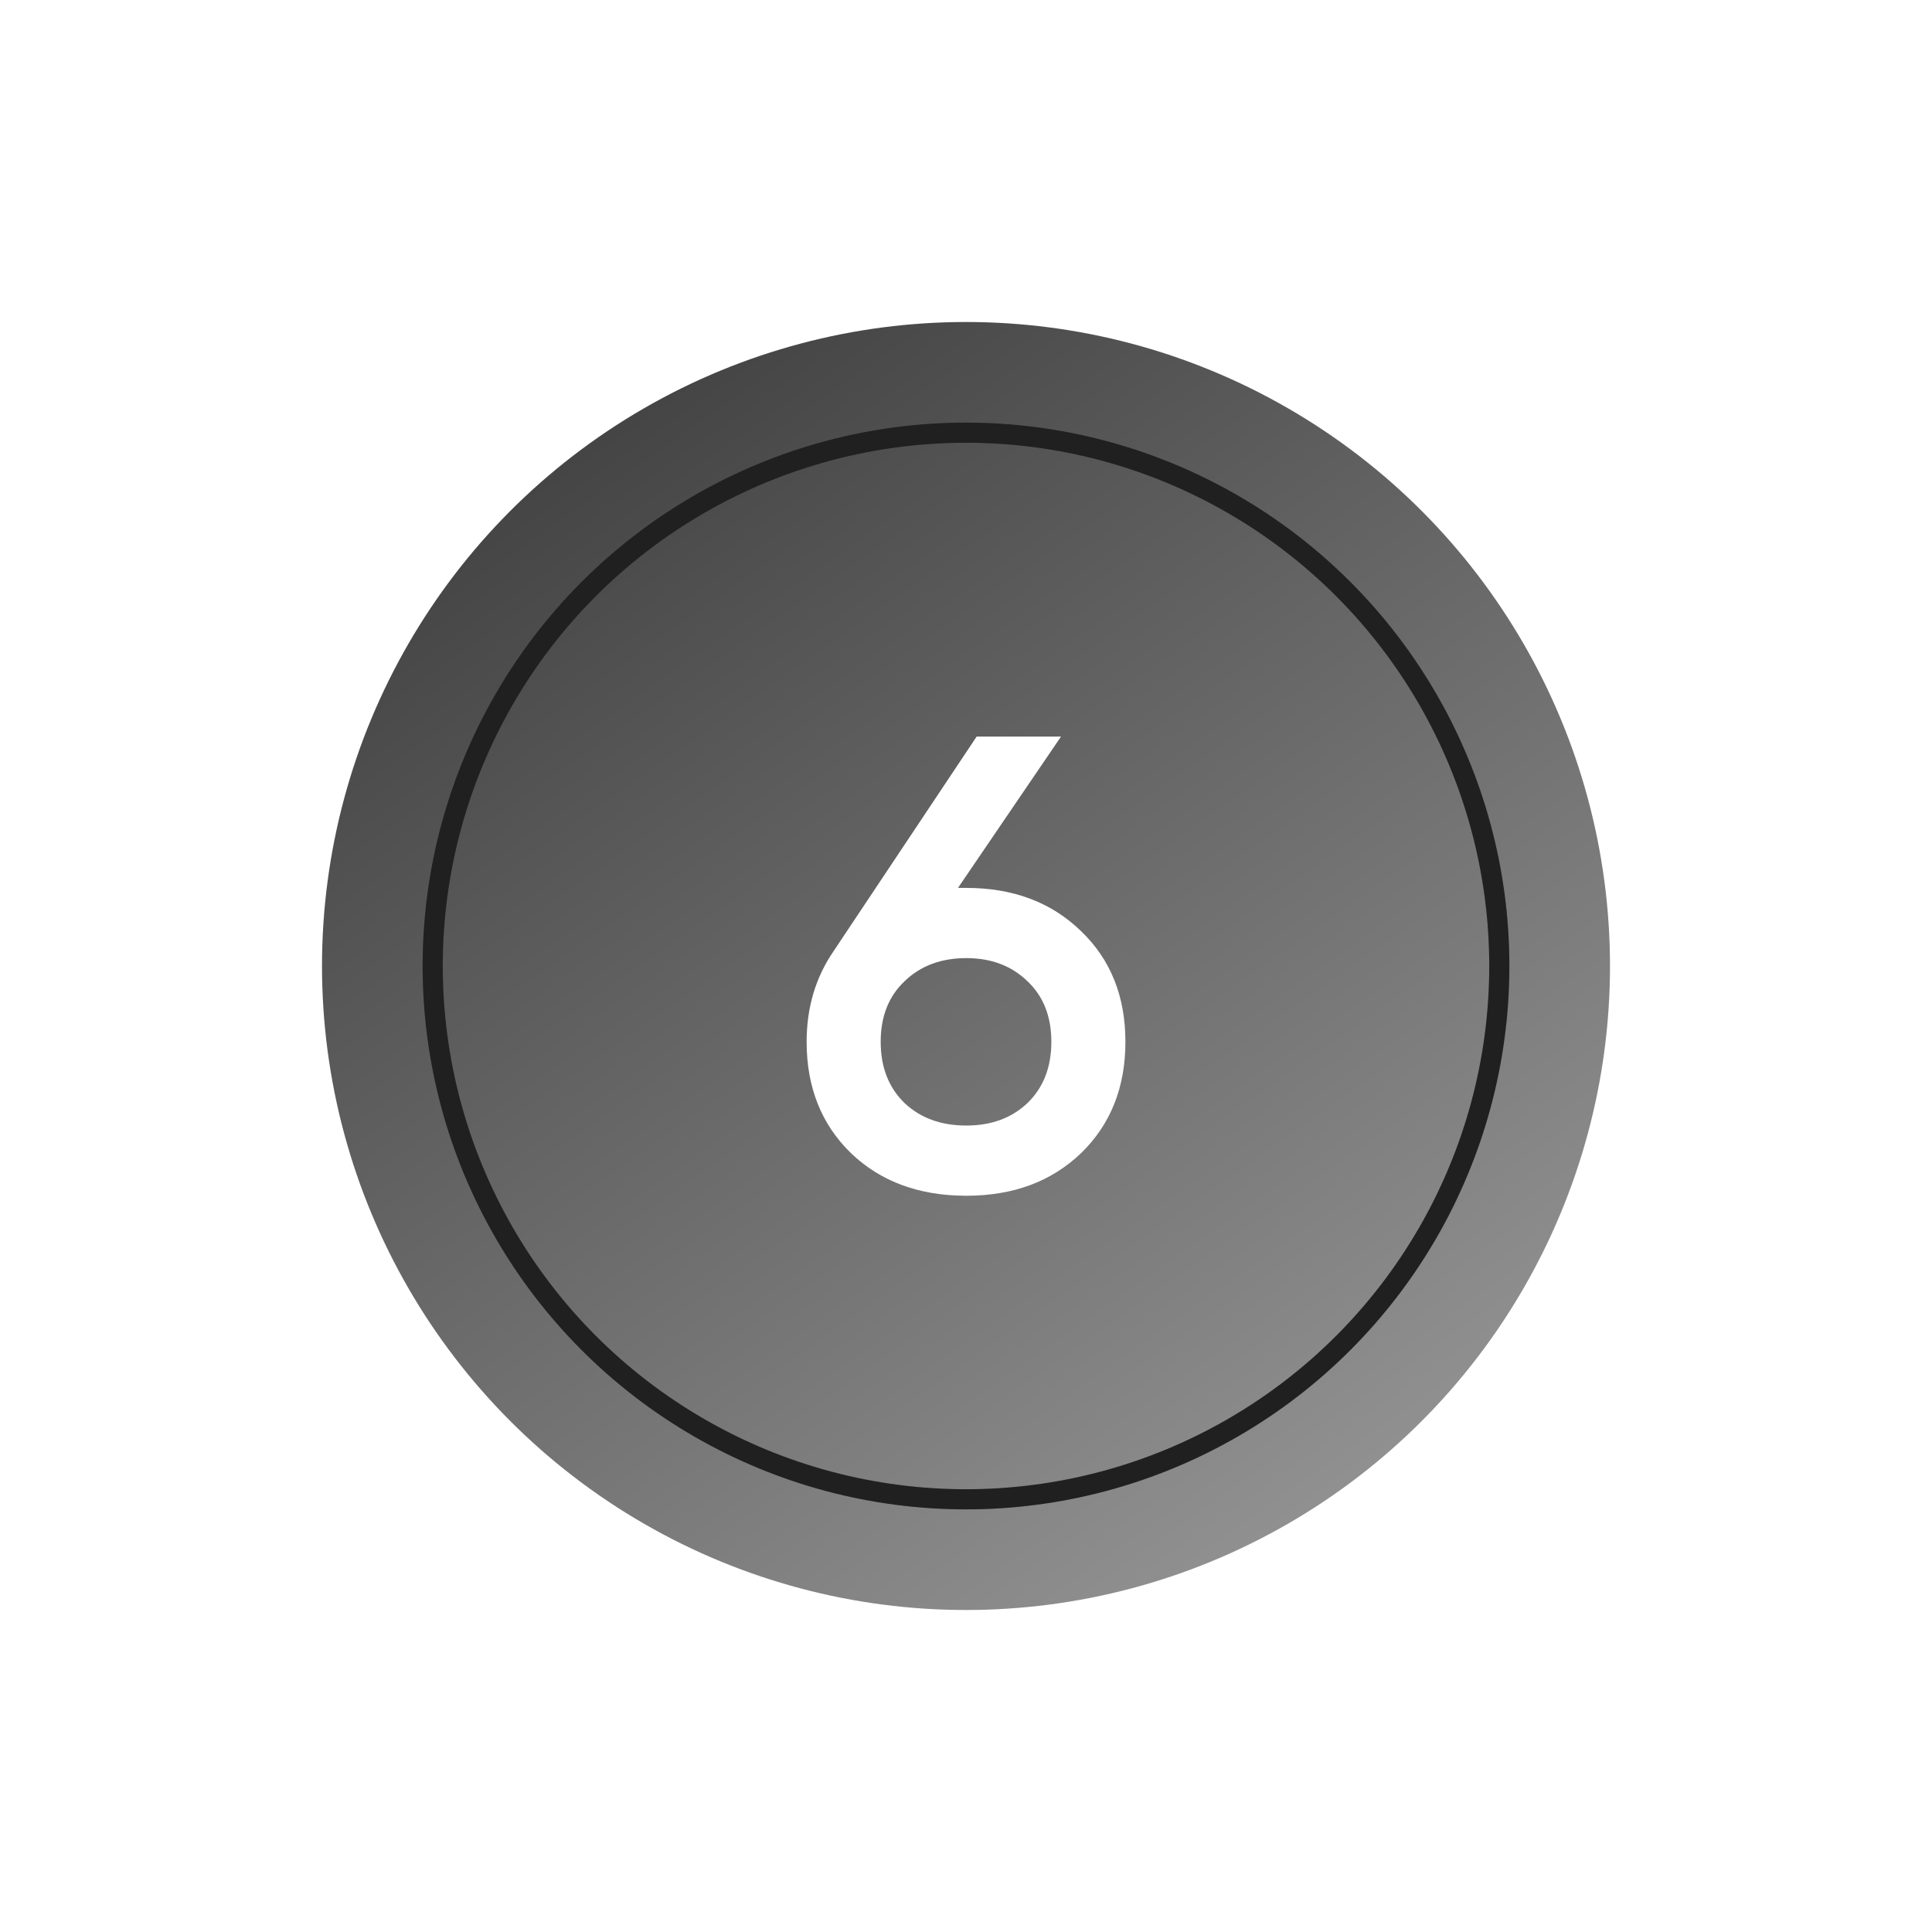
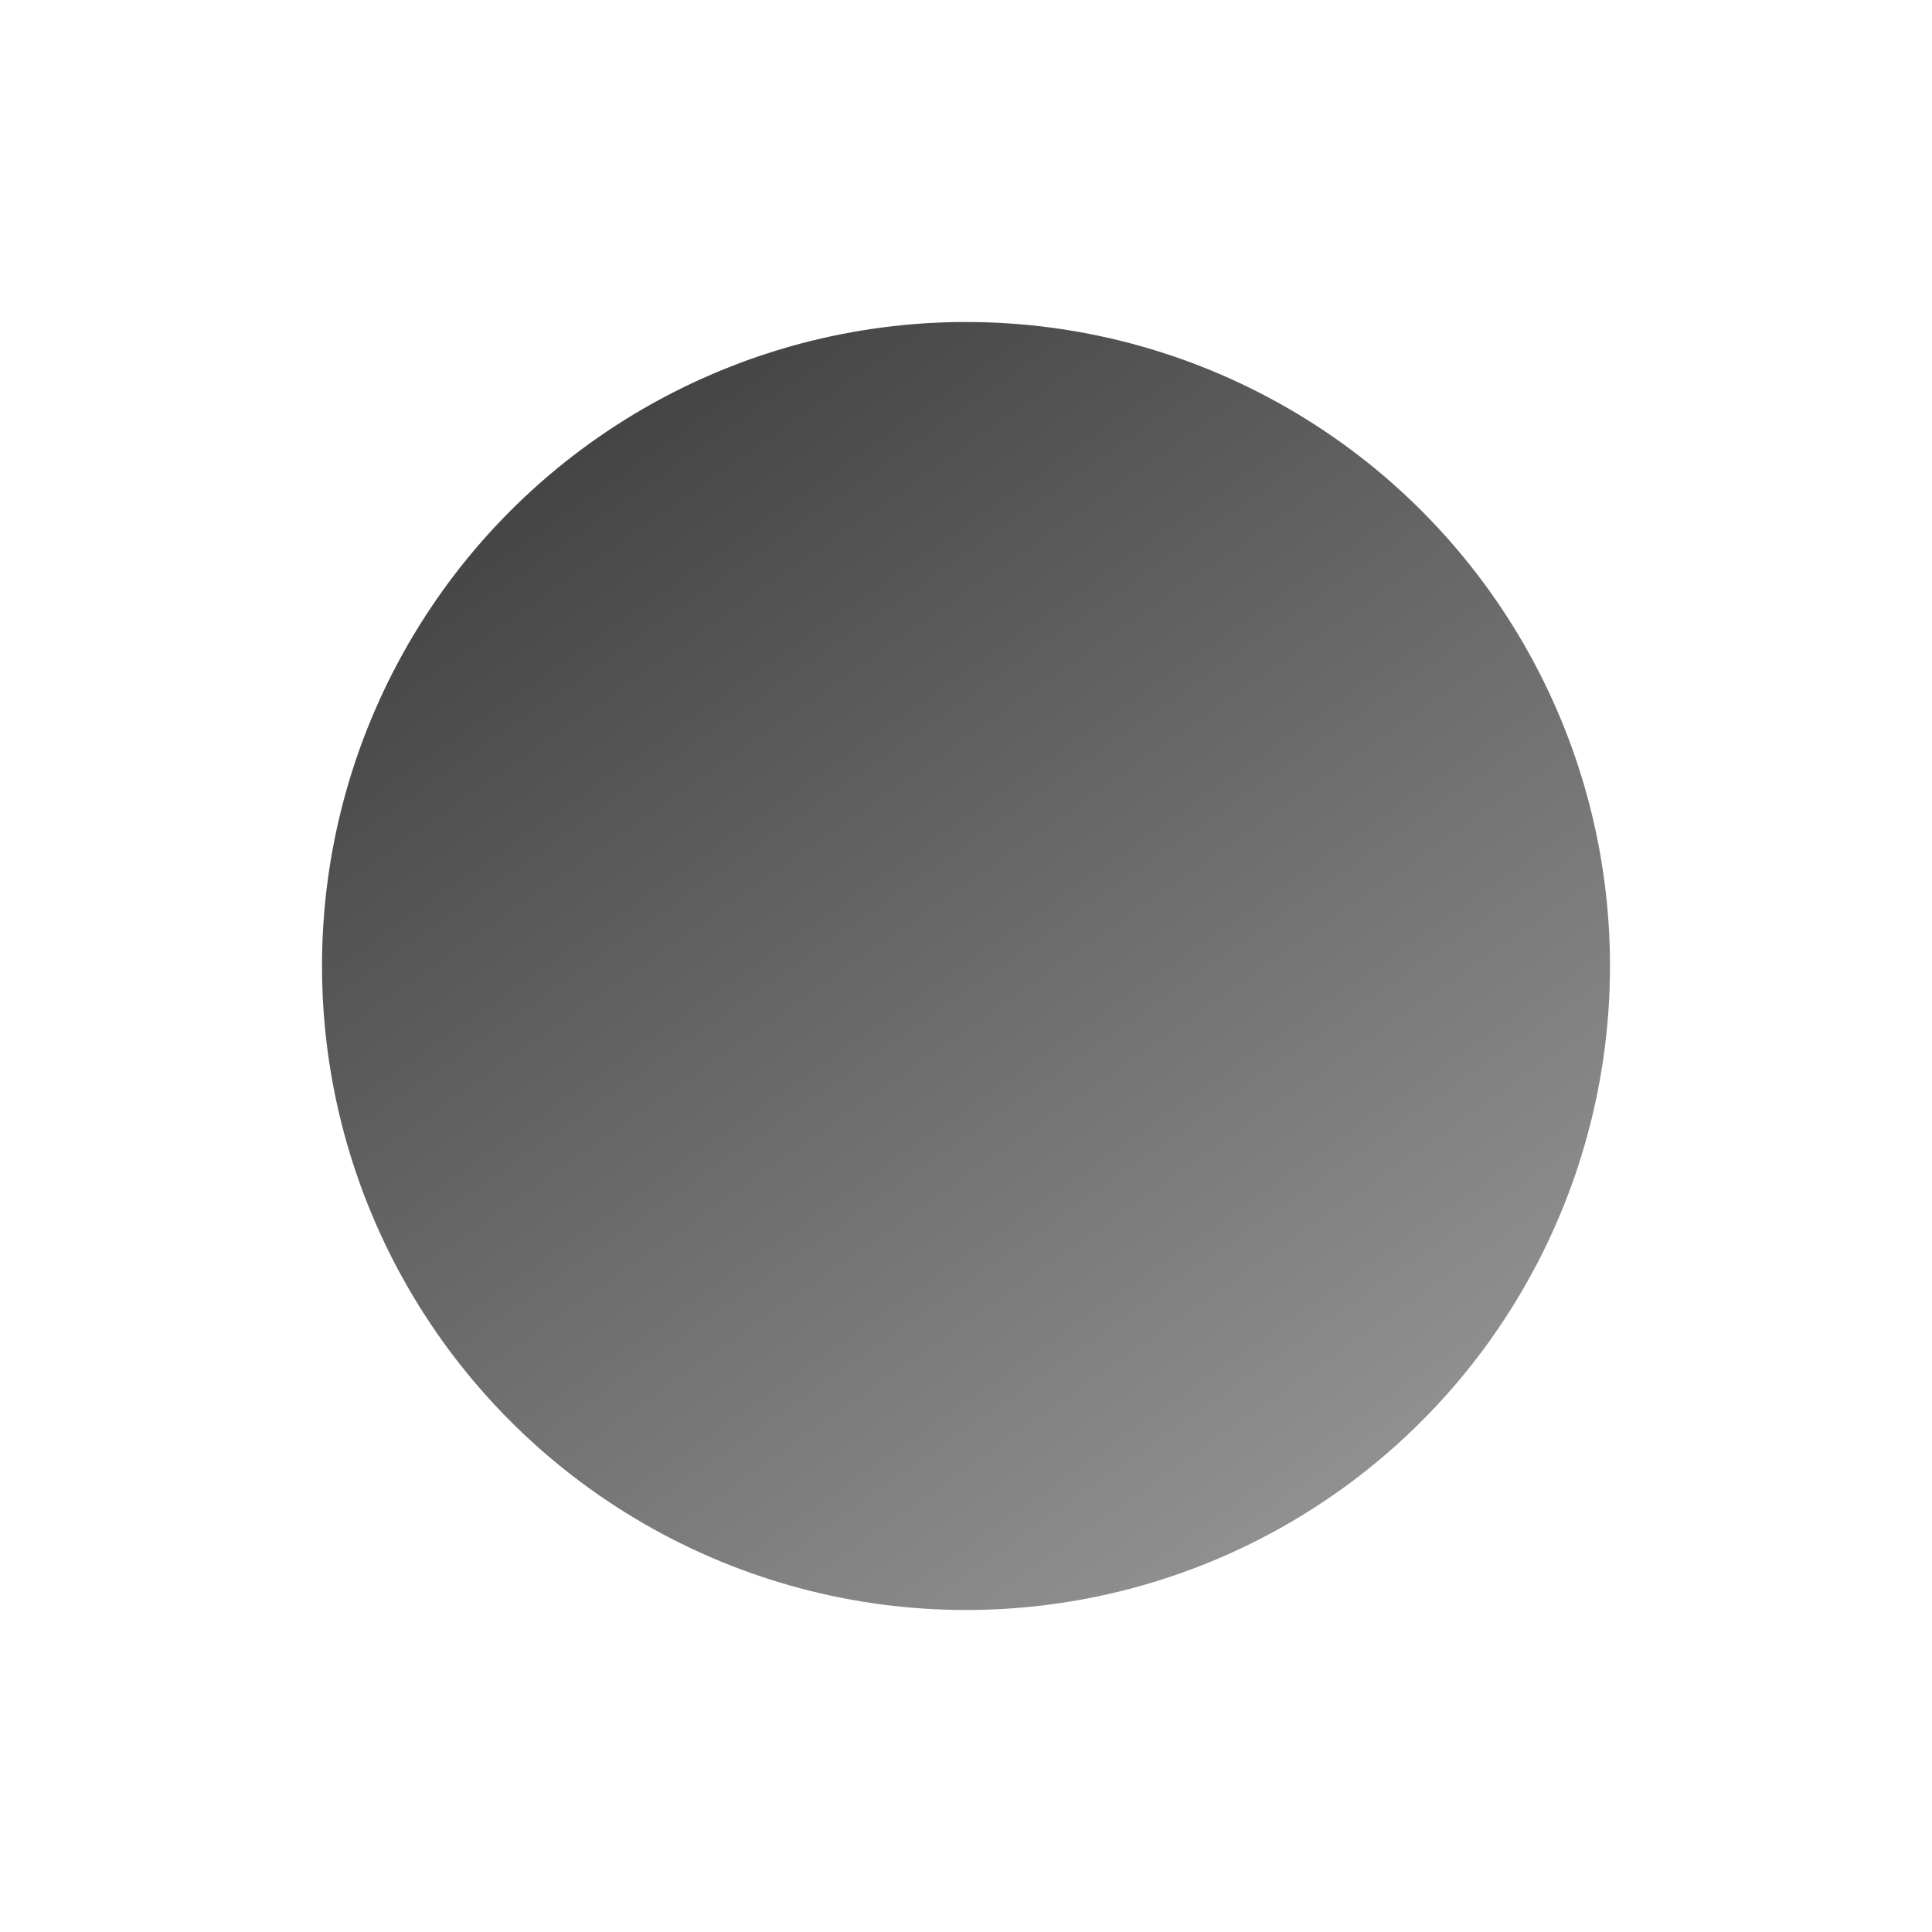
<svg xmlns="http://www.w3.org/2000/svg" width="96" height="96" viewBox="0 0 96 96" fill="none">
  <g filter="url(#filter0_f_243_8887)">
    <circle cx="48" cy="48" r="32" fill="url(#paint0_linear_243_8887)" />
  </g>
-   <circle cx="48" cy="48" r="26.5" stroke="#282828" />
-   <circle cx="48" cy="48" r="26.5" stroke="black" stroke-opacity="0.2" />
-   <path d="M48.017 44.12C50.343 44.12 52.241 44.835 53.713 46.264C55.185 47.672 55.921 49.507 55.921 51.768C55.921 54.029 55.185 55.875 53.713 57.304C52.241 58.712 50.343 59.416 48.017 59.416C45.671 59.416 43.761 58.712 42.289 57.304C40.817 55.875 40.081 54.029 40.081 51.768C40.081 50.061 40.529 48.557 41.425 47.256L48.529 36.6H52.721L47.601 44.12H48.017ZM48.017 55.928C49.255 55.928 50.268 55.555 51.057 54.808C51.847 54.04 52.241 53.027 52.241 51.768C52.241 50.509 51.847 49.507 51.057 48.76C50.268 47.992 49.255 47.608 48.017 47.608C46.759 47.608 45.735 47.992 44.945 48.76C44.156 49.507 43.761 50.509 43.761 51.768C43.761 53.027 44.156 54.04 44.945 54.808C45.735 55.555 46.759 55.928 48.017 55.928Z" fill="white" />
  <defs>
    <filter id="filter0_f_243_8887" x="0" y="0" width="96" height="96" filterUnits="userSpaceOnUse" color-interpolation-filters="sRGB">
      <feFlood flood-opacity="0" result="BackgroundImageFix" />
      <feBlend mode="normal" in="SourceGraphic" in2="BackgroundImageFix" result="shape" />
      <feGaussianBlur stdDeviation="8" result="effect1_foregroundBlur_243_8887" />
    </filter>
    <linearGradient id="paint0_linear_243_8887" x1="16" y1="1.5" x2="77.5" y2="89" gradientUnits="userSpaceOnUse">
      <stop stop-color="#282828" />
      <stop offset="1" stop-color="#A6A6A6" />
    </linearGradient>
  </defs>
</svg>